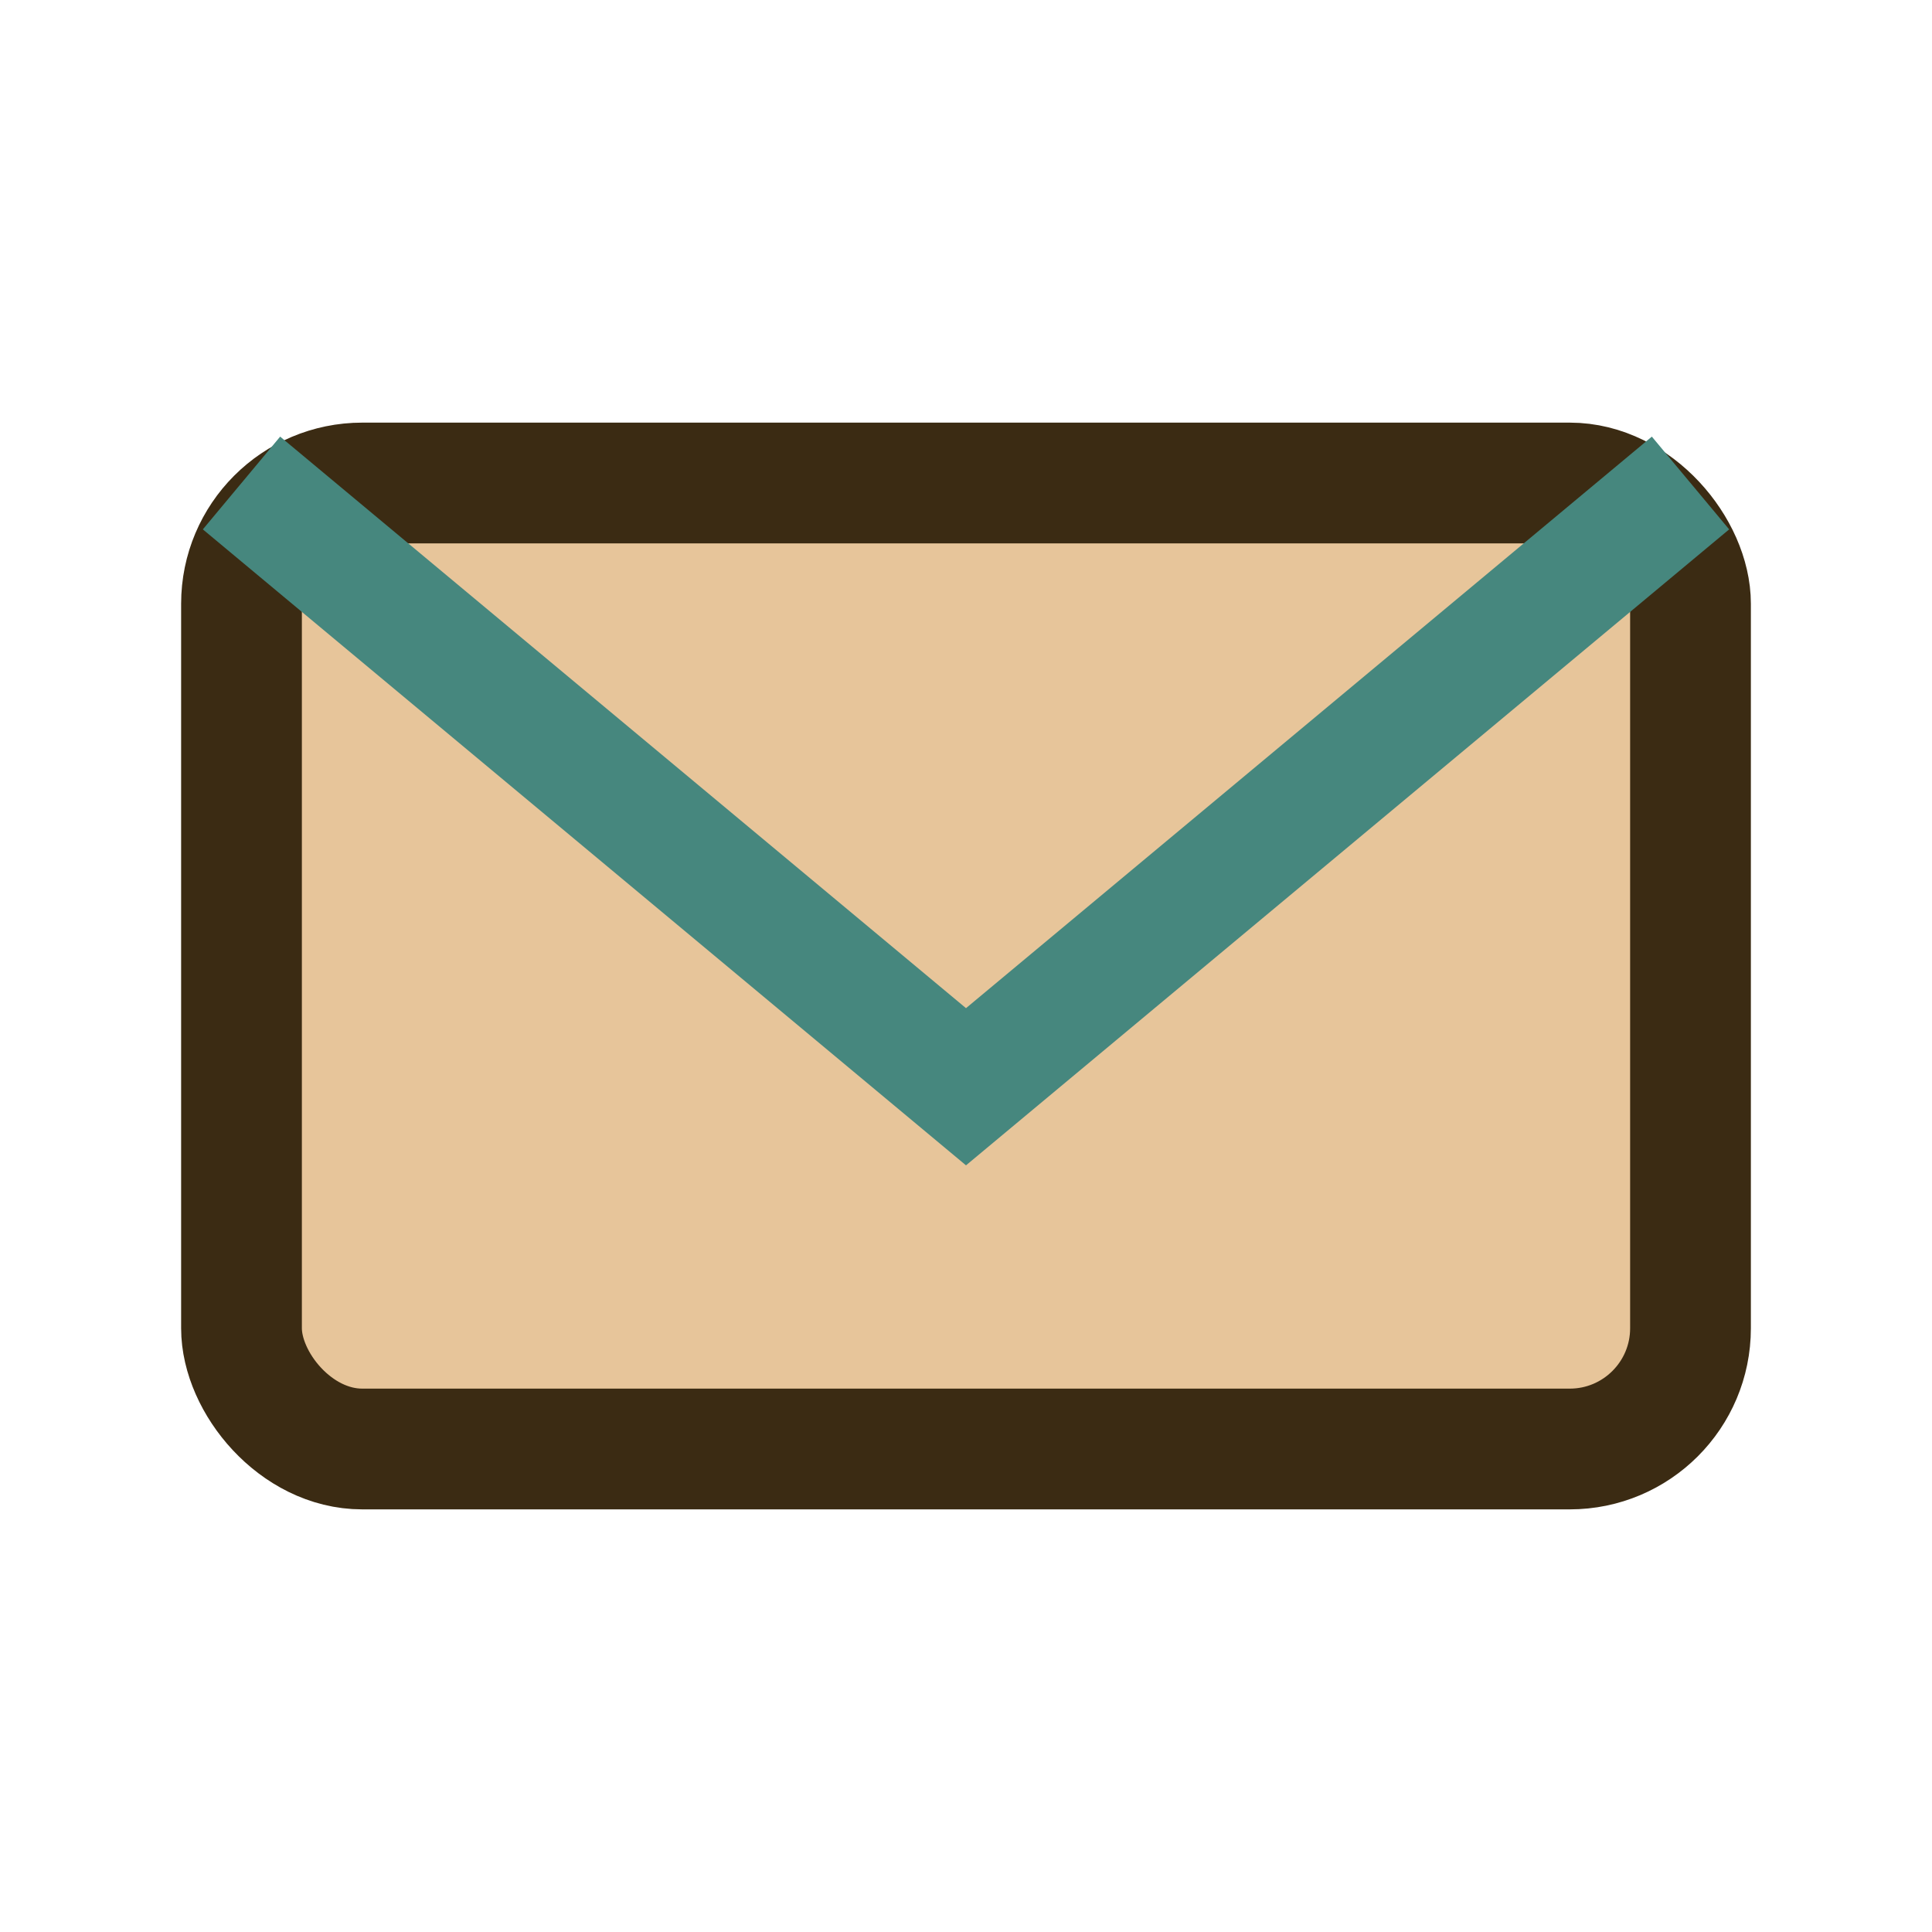
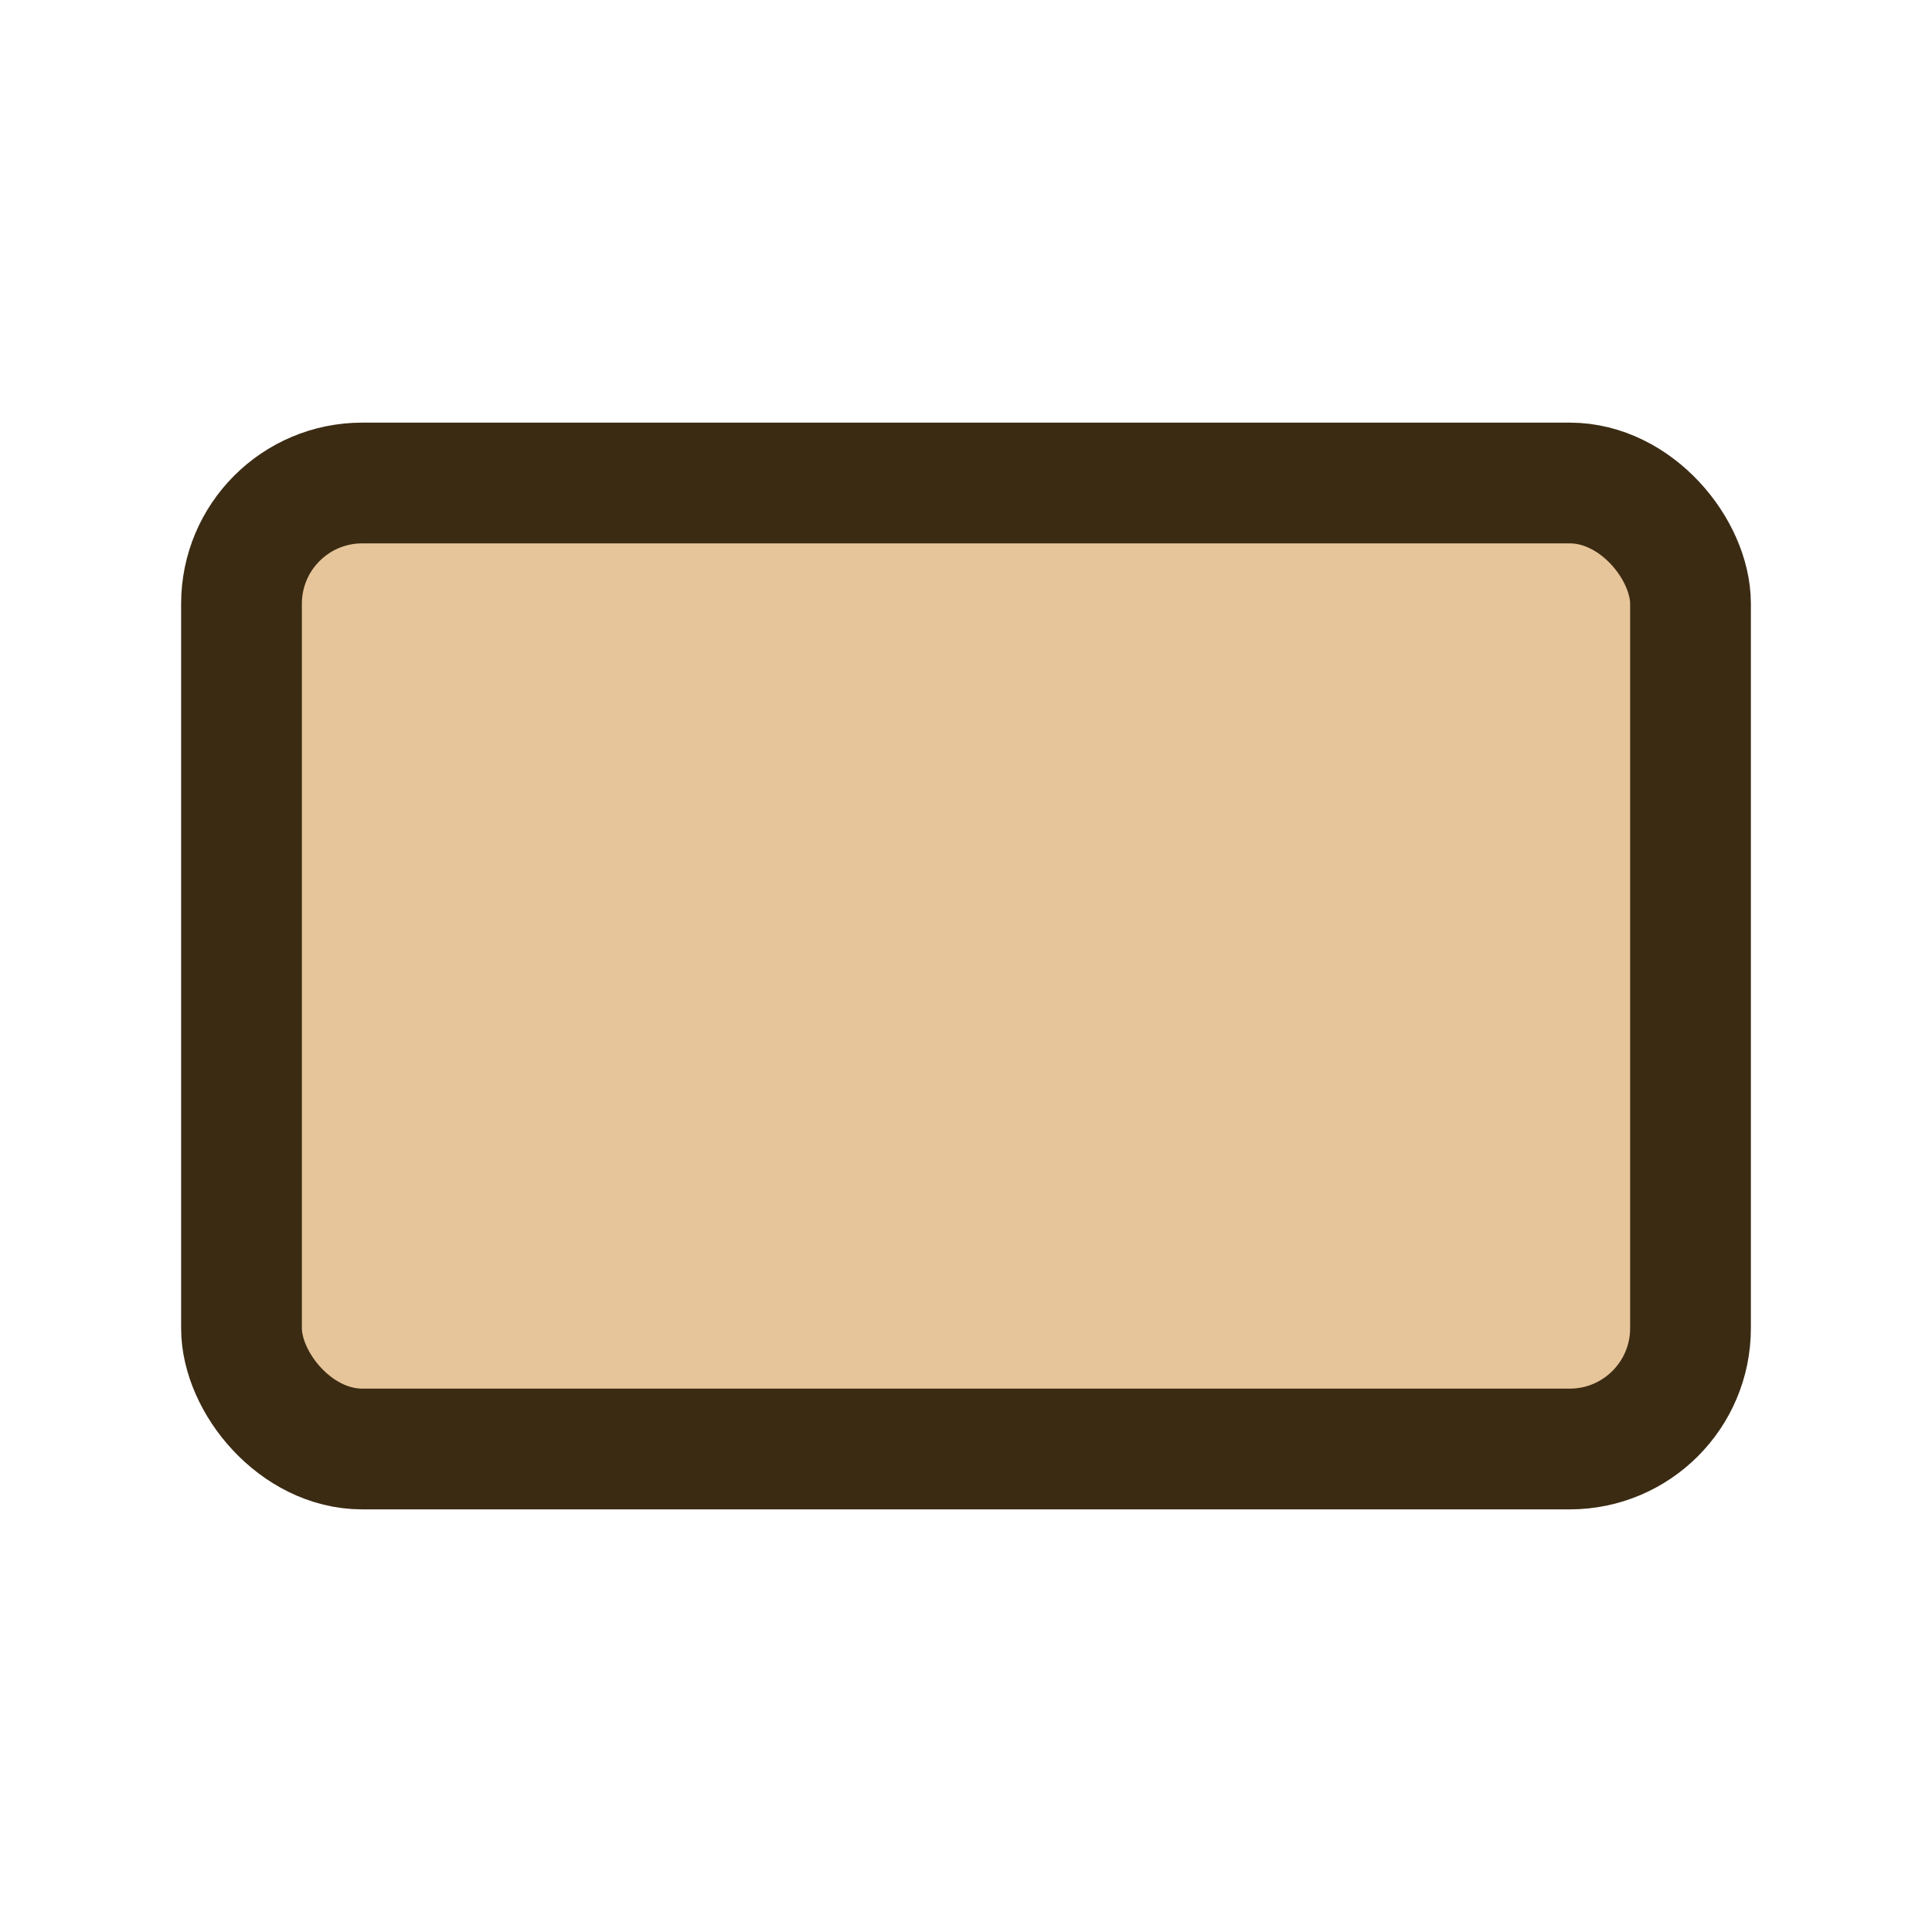
<svg xmlns="http://www.w3.org/2000/svg" width="32" height="32" viewBox="0 0 32 32">
  <rect x="4" y="8" width="24" height="16" rx="2" fill="#E7C59A" stroke="#3B2B13" stroke-width="2" />
-   <path d="M4 8l12 10 12-10" fill="none" stroke="#46877E" stroke-width="2" />
</svg>